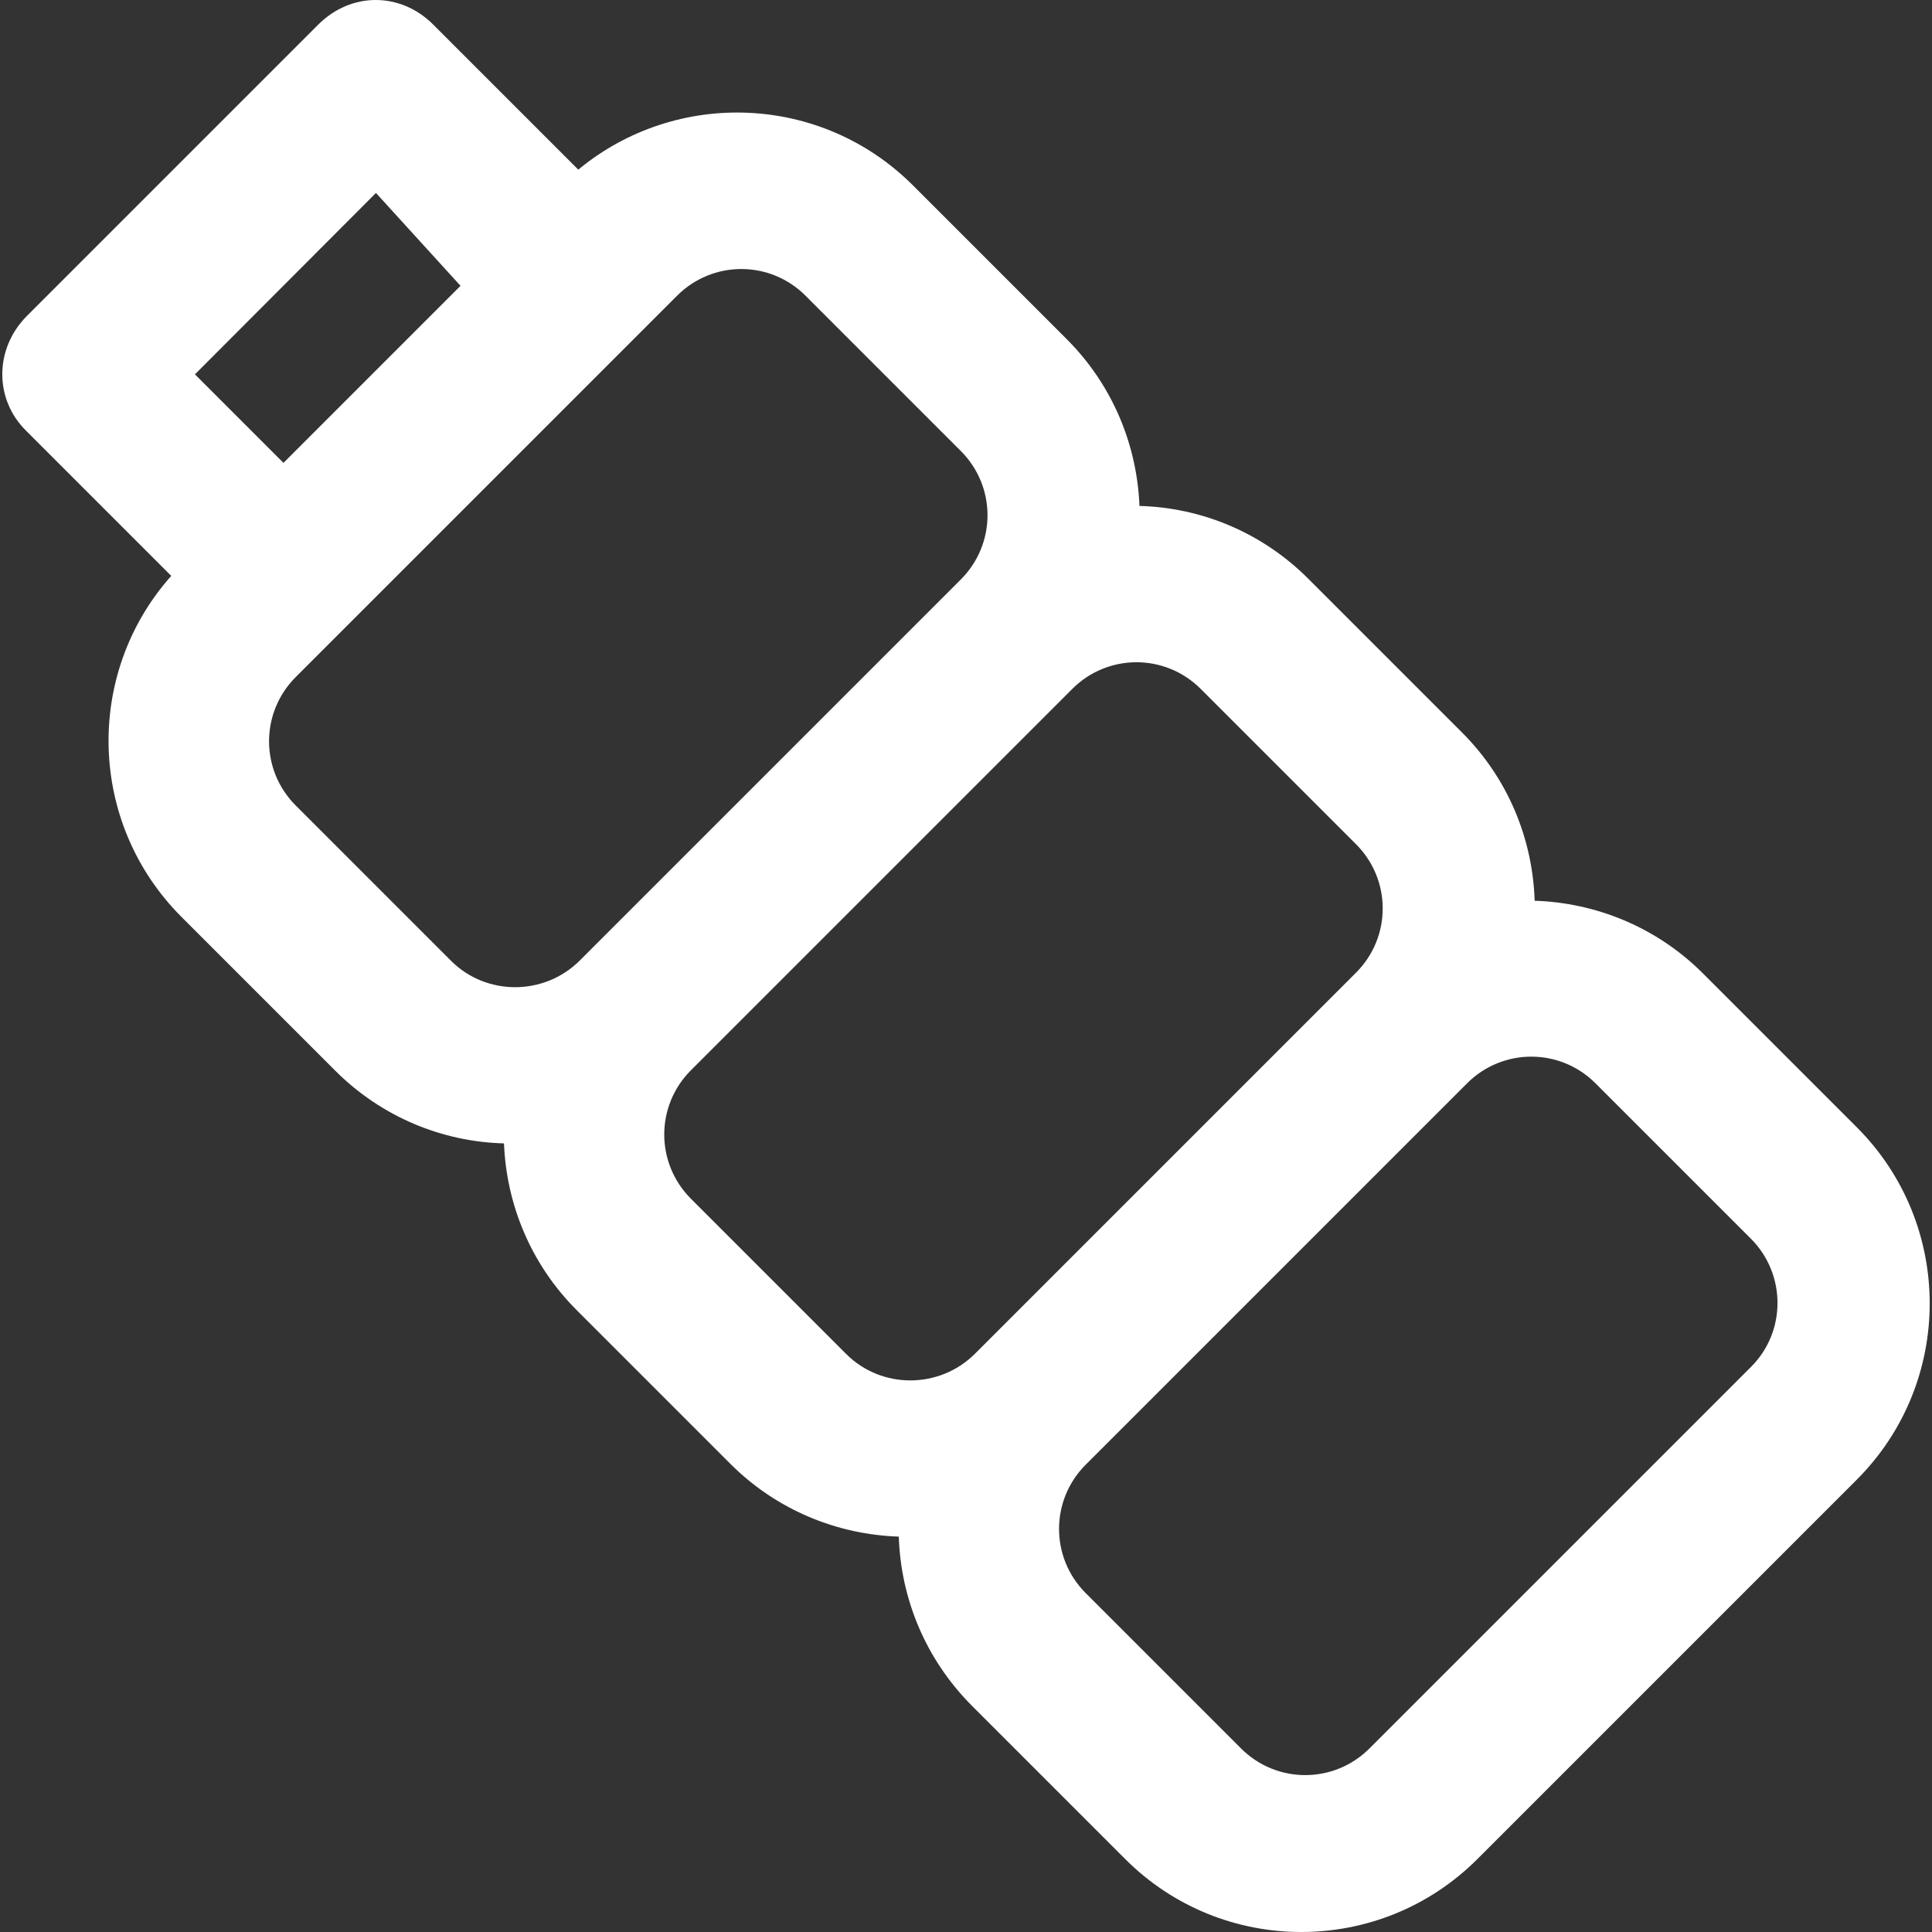
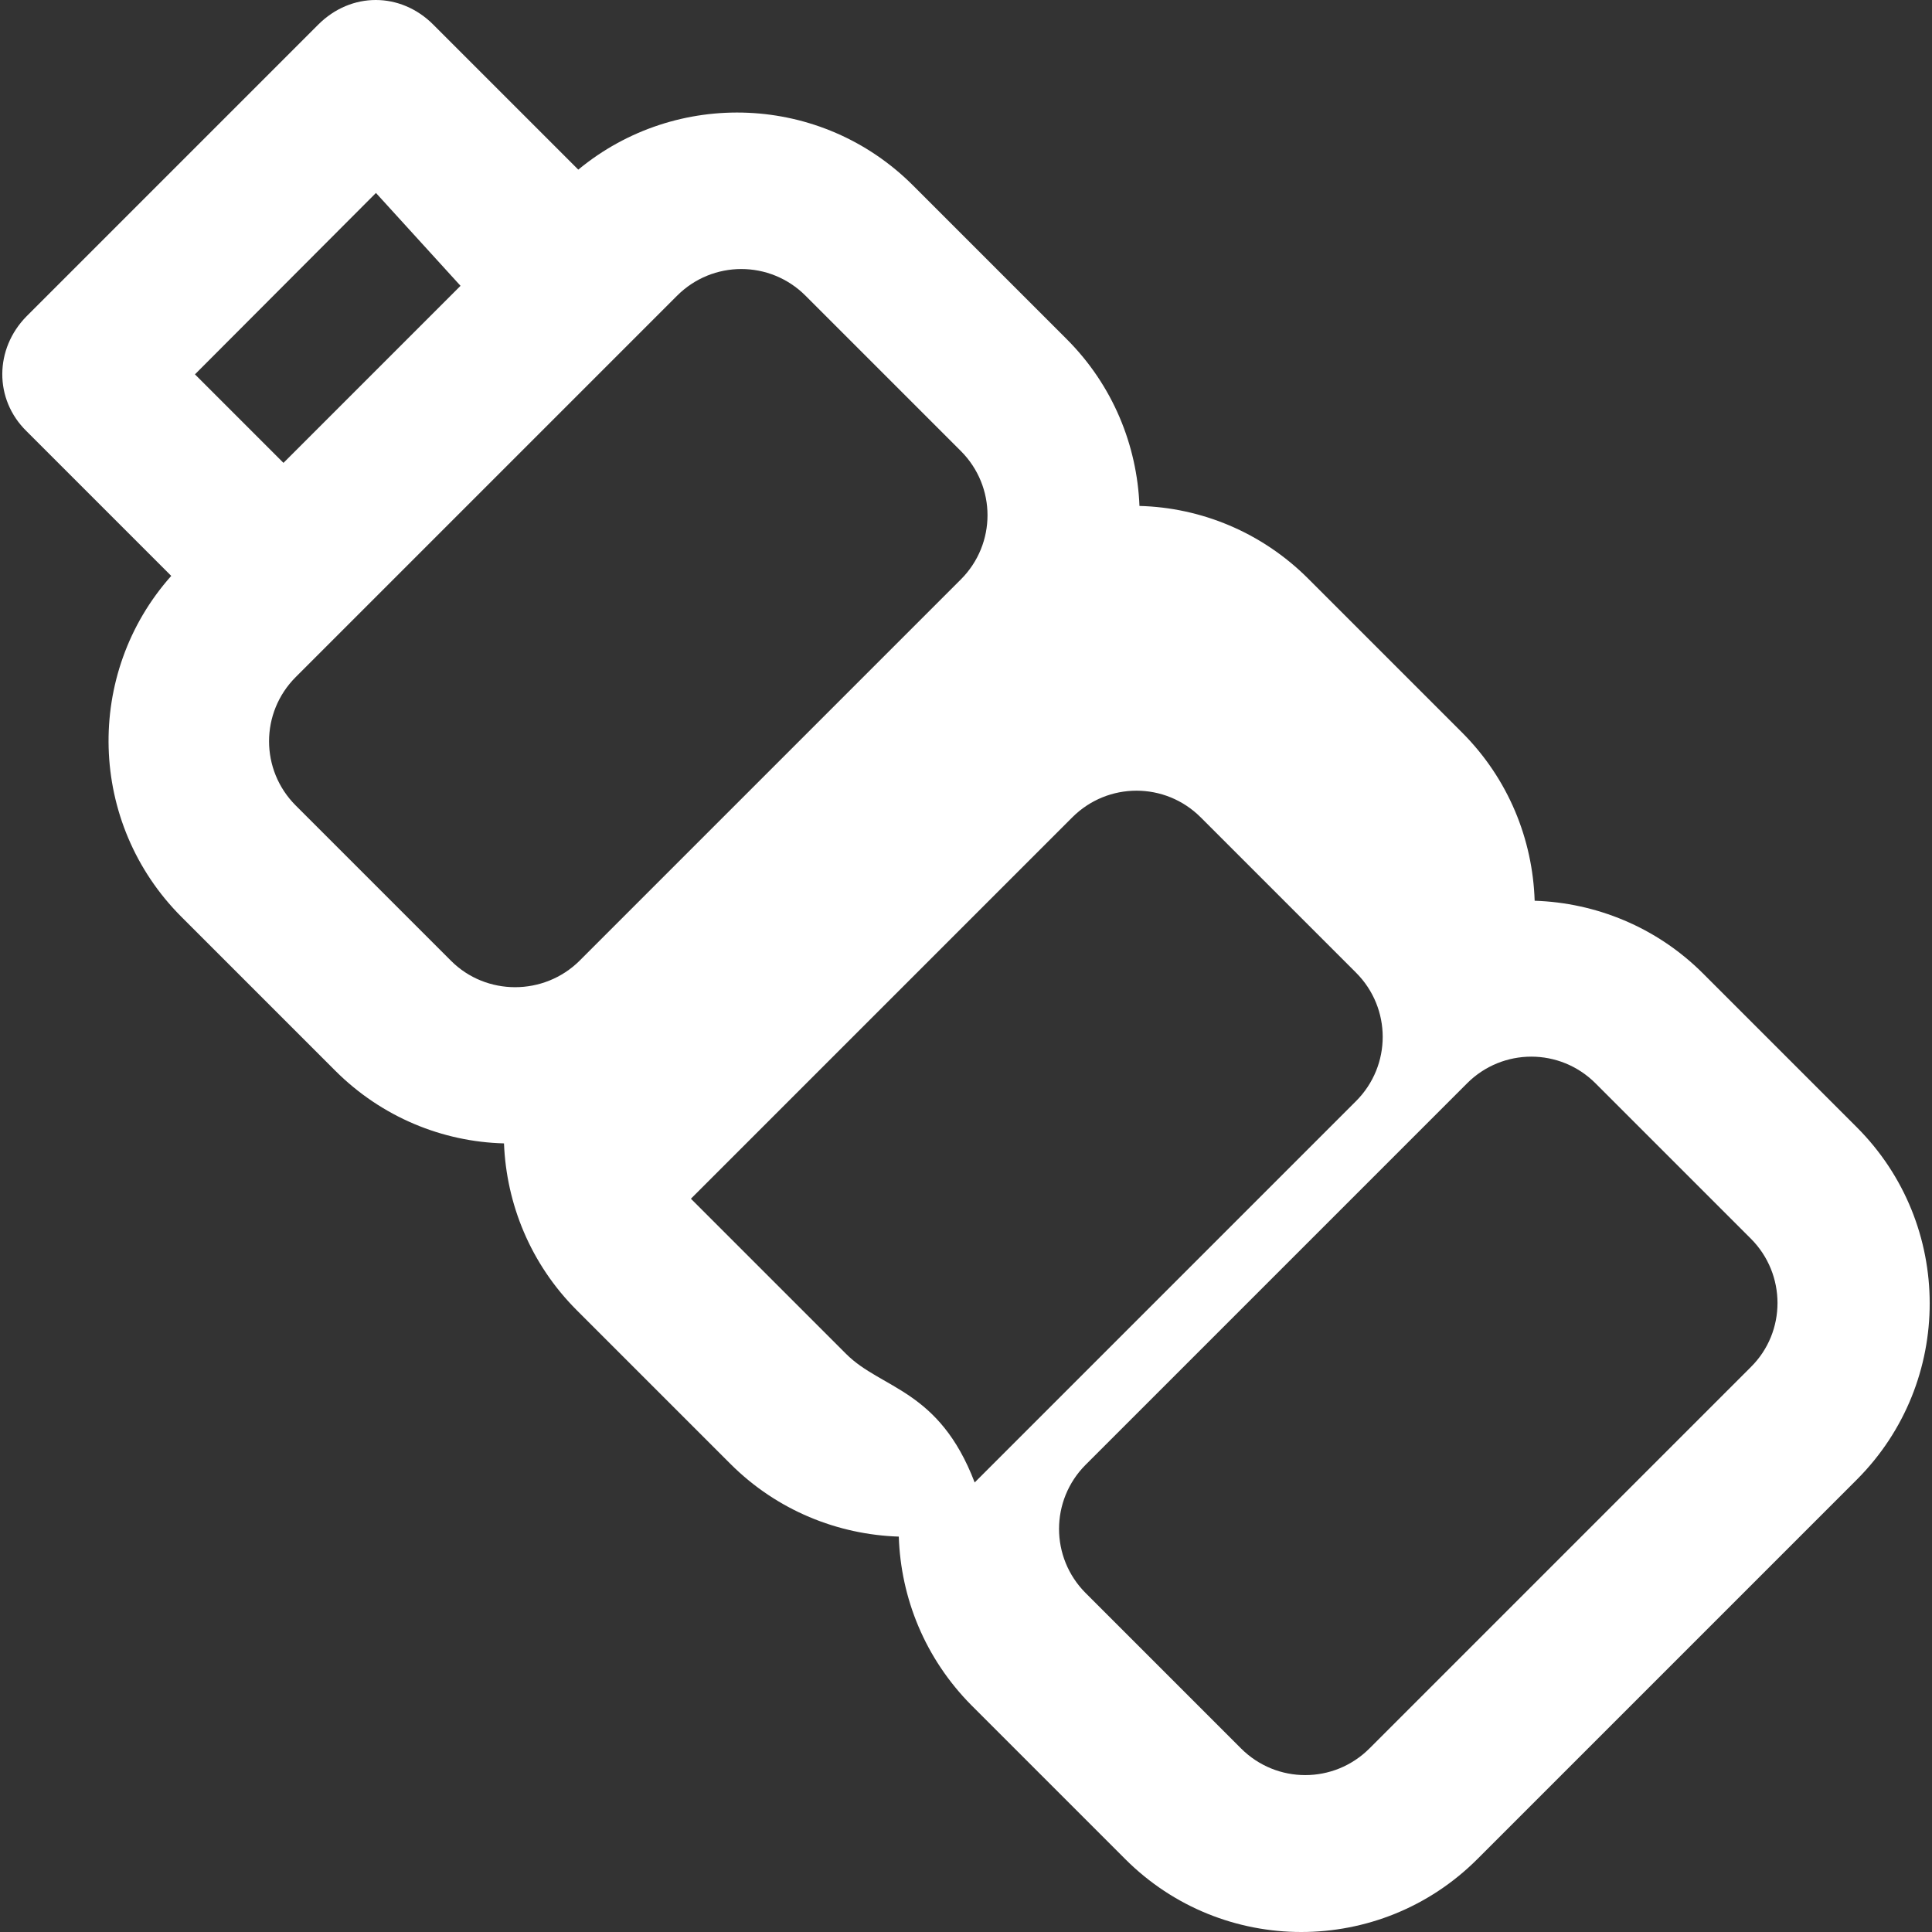
<svg xmlns="http://www.w3.org/2000/svg" xml:space="preserve" style="color:#fff;enable-background:new 0 0 488.875 488.875;" viewBox="0 0 488.875 488.875" y="0px" x="0px" id="Capa_1" version="1.1">
  <rect x="0" y="0" width="488.875" height="488.875" fill="#333333" stroke="none" />
  <g>
-     <path d="M469.831,285.225l-38.9-38.9c-11.8-11.8-27.2-17.9-42.6-18.4c-0.5-15.5-6.6-30.8-18.4-42.6l-38.9-38.9   c-11.8-11.8-27.2-18-42.7-18.4c-0.6-15.3-6.7-30.5-18.4-42.2l-38.9-38.9c-23.2-23.2-59.9-24.5-84.7-4l-36.7-36.7   c-8.3-8.3-20.8-8.3-29.1,0l-73.8,73.8c-8.1,8.2-8.3,21,0,29.1l36.6,36.6c-22,24.7-21.1,62.6,2.6,86.3l38.9,38.9   c11.8,11.8,27.2,18,42.7,18.4c0.6,15.3,6.7,30.5,18.4,42.2l38.9,38.9c11.8,11.8,27.2,17.9,42.6,18.4c0.5,15.5,6.6,30.8,18.4,42.7   l38.9,38.9c24.6,24.6,64.5,24.6,89.1,0l96.1-96.1C494.431,349.725,494.431,309.825,469.831,285.225z M95.131,48.825l21.4,23.5   l-44.8,44.8l-22.4-22.4L95.131,48.825z M114.131,243.125l-39.3-39.3c-9-9-9-23.5,0-32.5l96.5-96.5c9-9,23.5-9,32.5,0l39.3,39.3   c9,9,9,23.5,0,32.5l-96.5,96.5C137.631,252.025,123.031,252.025,114.131,243.125z M214.131,342.625l-39.3-39.3c-9-9-9-23.5,0-32.5   l96.5-96.5c9-9,23.5-9,32.5,0l39.3,39.3c9,9,9,23.5,0,32.5l-96.5,96.5C237.631,351.525,223.031,351.525,214.131,342.625z    M443.031,345.925l-96.5,96.5c-9,9-23.5,9-32.5,0l-39.3-39.3c-9-9-9-23.5,0-32.5l96.5-96.5c9-9,23.5-9,32.5,0l39.3,39.3   C452.031,322.425,452.031,337.025,443.031,345.925z" fill="#ffffff" />
+     <path d="M469.831,285.225l-38.9-38.9c-11.8-11.8-27.2-17.9-42.6-18.4c-0.5-15.5-6.6-30.8-18.4-42.6l-38.9-38.9   c-11.8-11.8-27.2-18-42.7-18.4c-0.6-15.3-6.7-30.5-18.4-42.2l-38.9-38.9c-23.2-23.2-59.9-24.5-84.7-4l-36.7-36.7   c-8.3-8.3-20.8-8.3-29.1,0l-73.8,73.8c-8.1,8.2-8.3,21,0,29.1l36.6,36.6c-22,24.7-21.1,62.6,2.6,86.3l38.9,38.9   c11.8,11.8,27.2,18,42.7,18.4c0.6,15.3,6.7,30.5,18.4,42.2l38.9,38.9c11.8,11.8,27.2,17.9,42.6,18.4c0.5,15.5,6.6,30.8,18.4,42.7   l38.9,38.9c24.6,24.6,64.5,24.6,89.1,0l96.1-96.1C494.431,349.725,494.431,309.825,469.831,285.225z M95.131,48.825l21.4,23.5   l-44.8,44.8l-22.4-22.4L95.131,48.825z M114.131,243.125l-39.3-39.3c-9-9-9-23.5,0-32.5l96.5-96.5c9-9,23.5-9,32.5,0l39.3,39.3   c9,9,9,23.5,0,32.5l-96.5,96.5C137.631,252.025,123.031,252.025,114.131,243.125z M214.131,342.625l-39.3-39.3l96.5-96.5c9-9,23.5-9,32.5,0l39.3,39.3c9,9,9,23.5,0,32.5l-96.5,96.5C237.631,351.525,223.031,351.525,214.131,342.625z    M443.031,345.925l-96.5,96.5c-9,9-23.5,9-32.5,0l-39.3-39.3c-9-9-9-23.5,0-32.5l96.5-96.5c9-9,23.5-9,32.5,0l39.3,39.3   C452.031,322.425,452.031,337.025,443.031,345.925z" fill="#ffffff" />
  </g>
</svg>